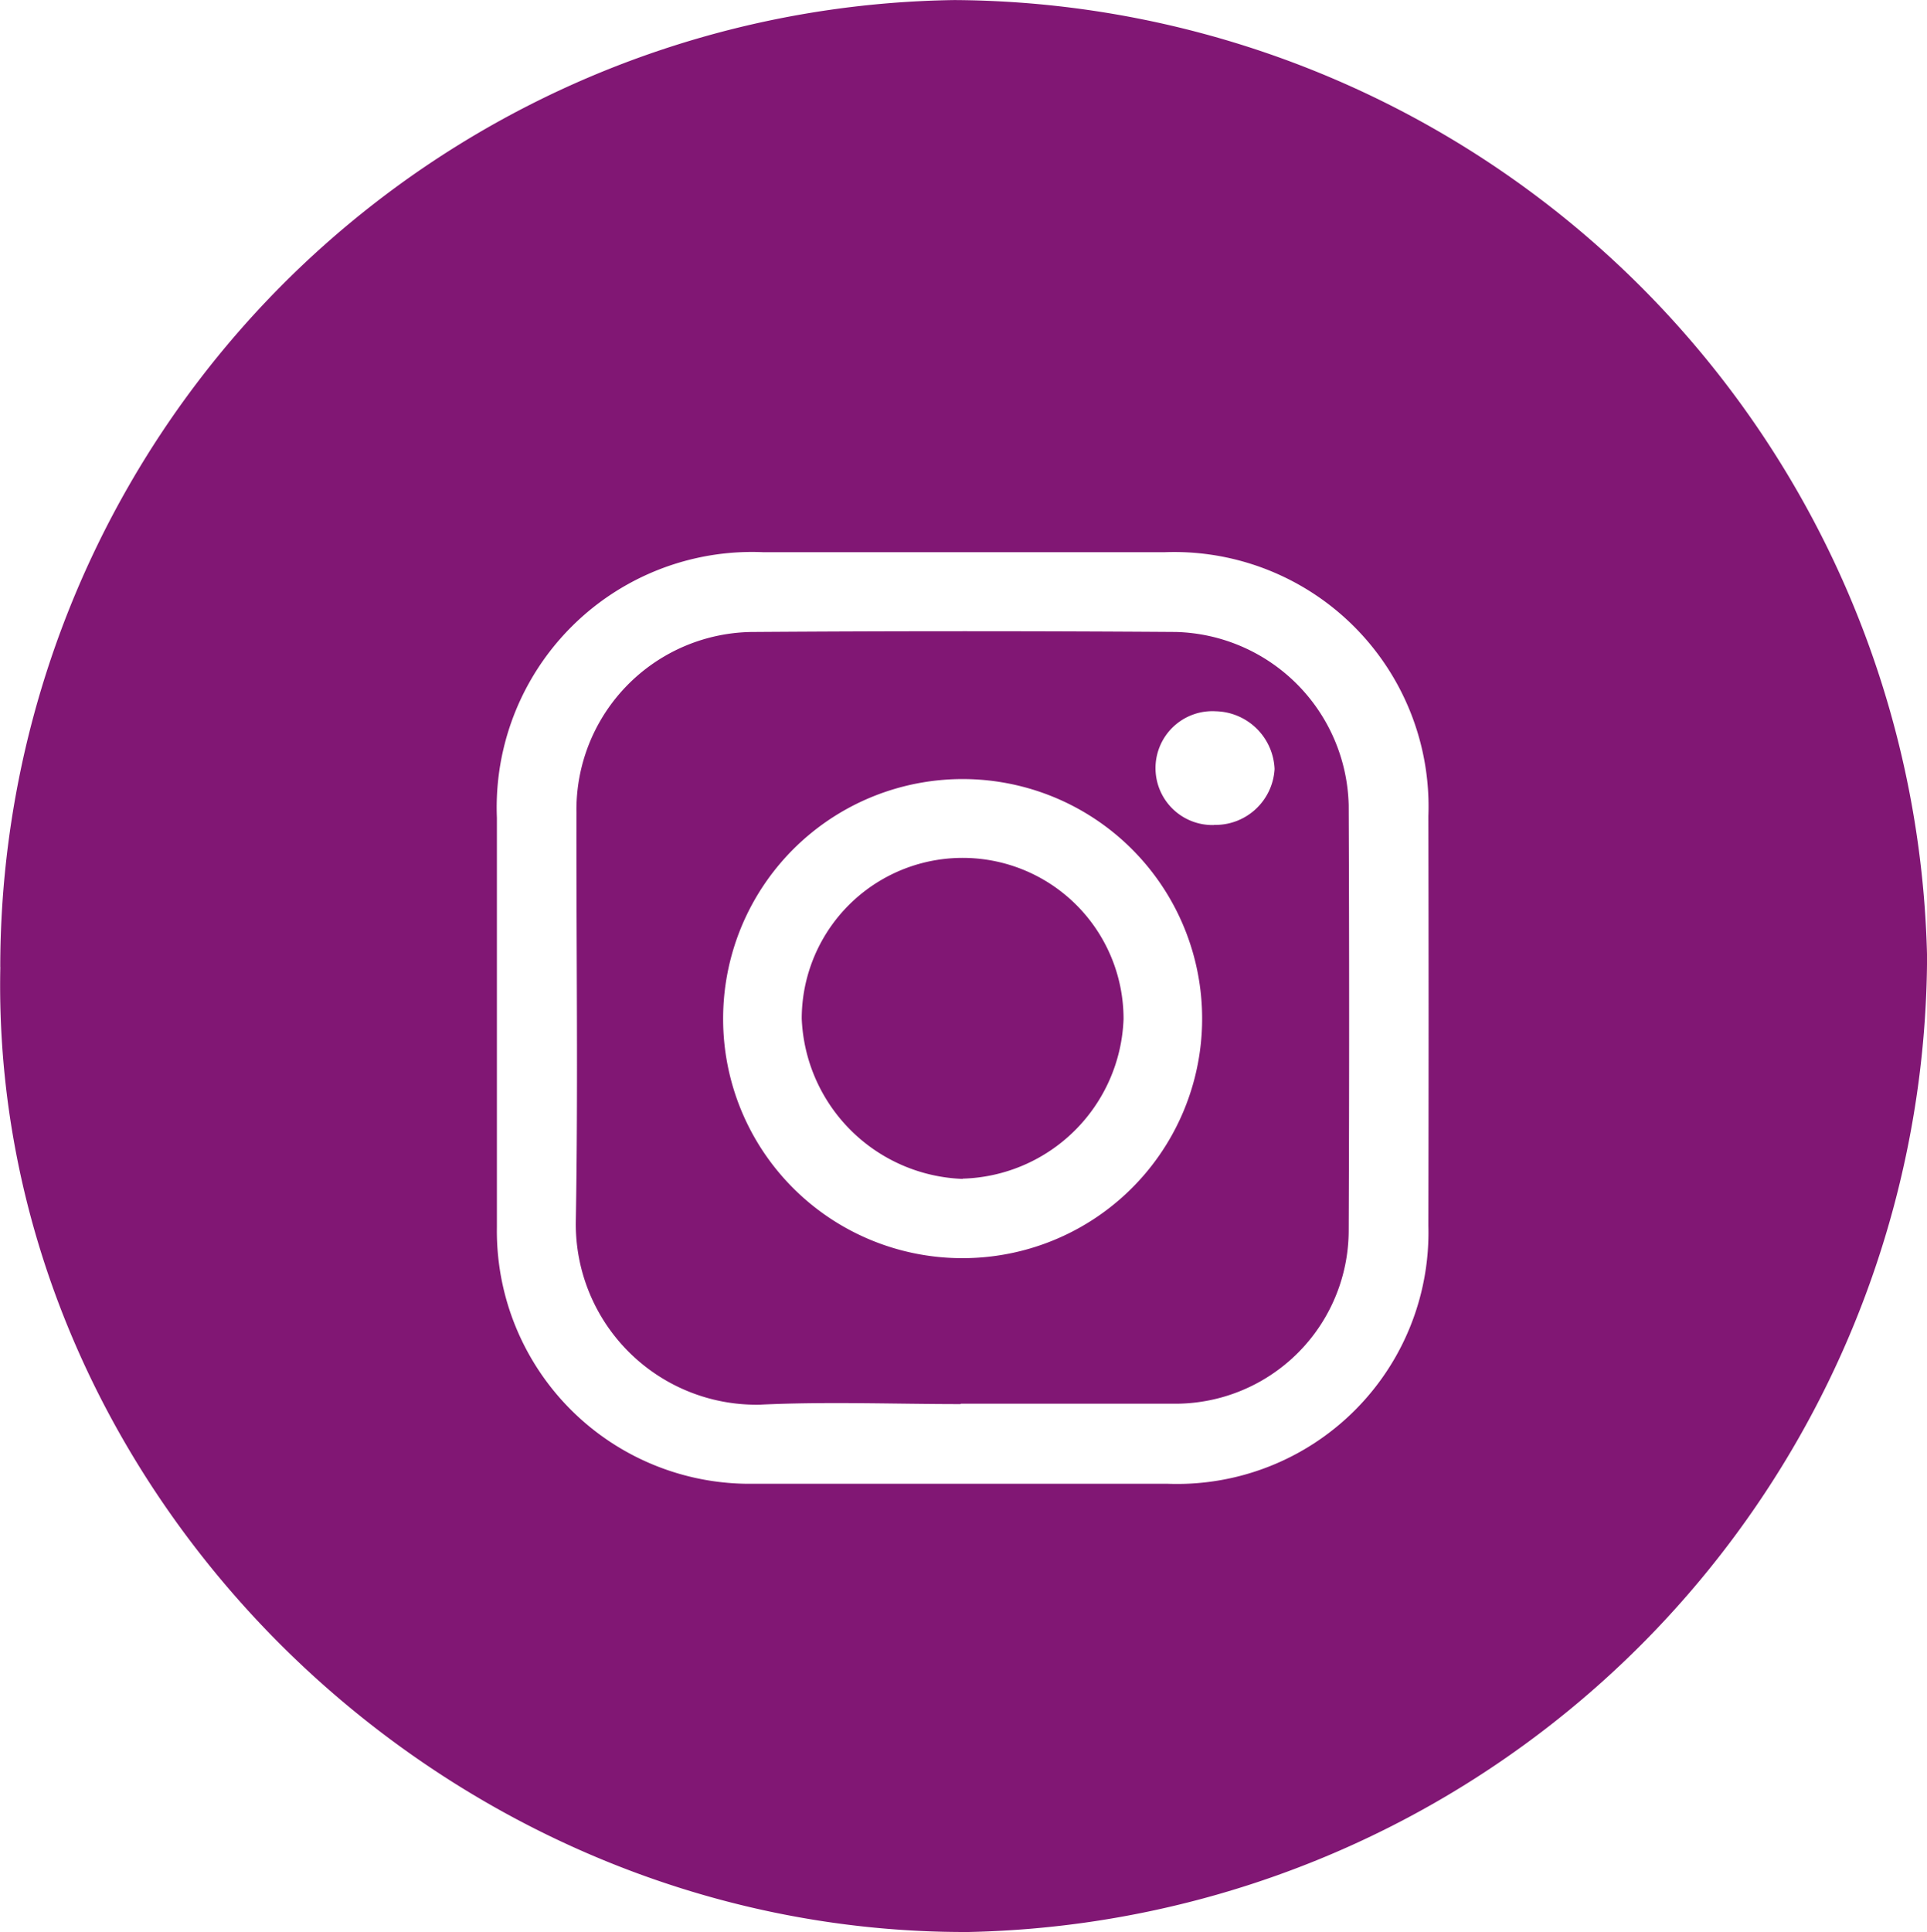
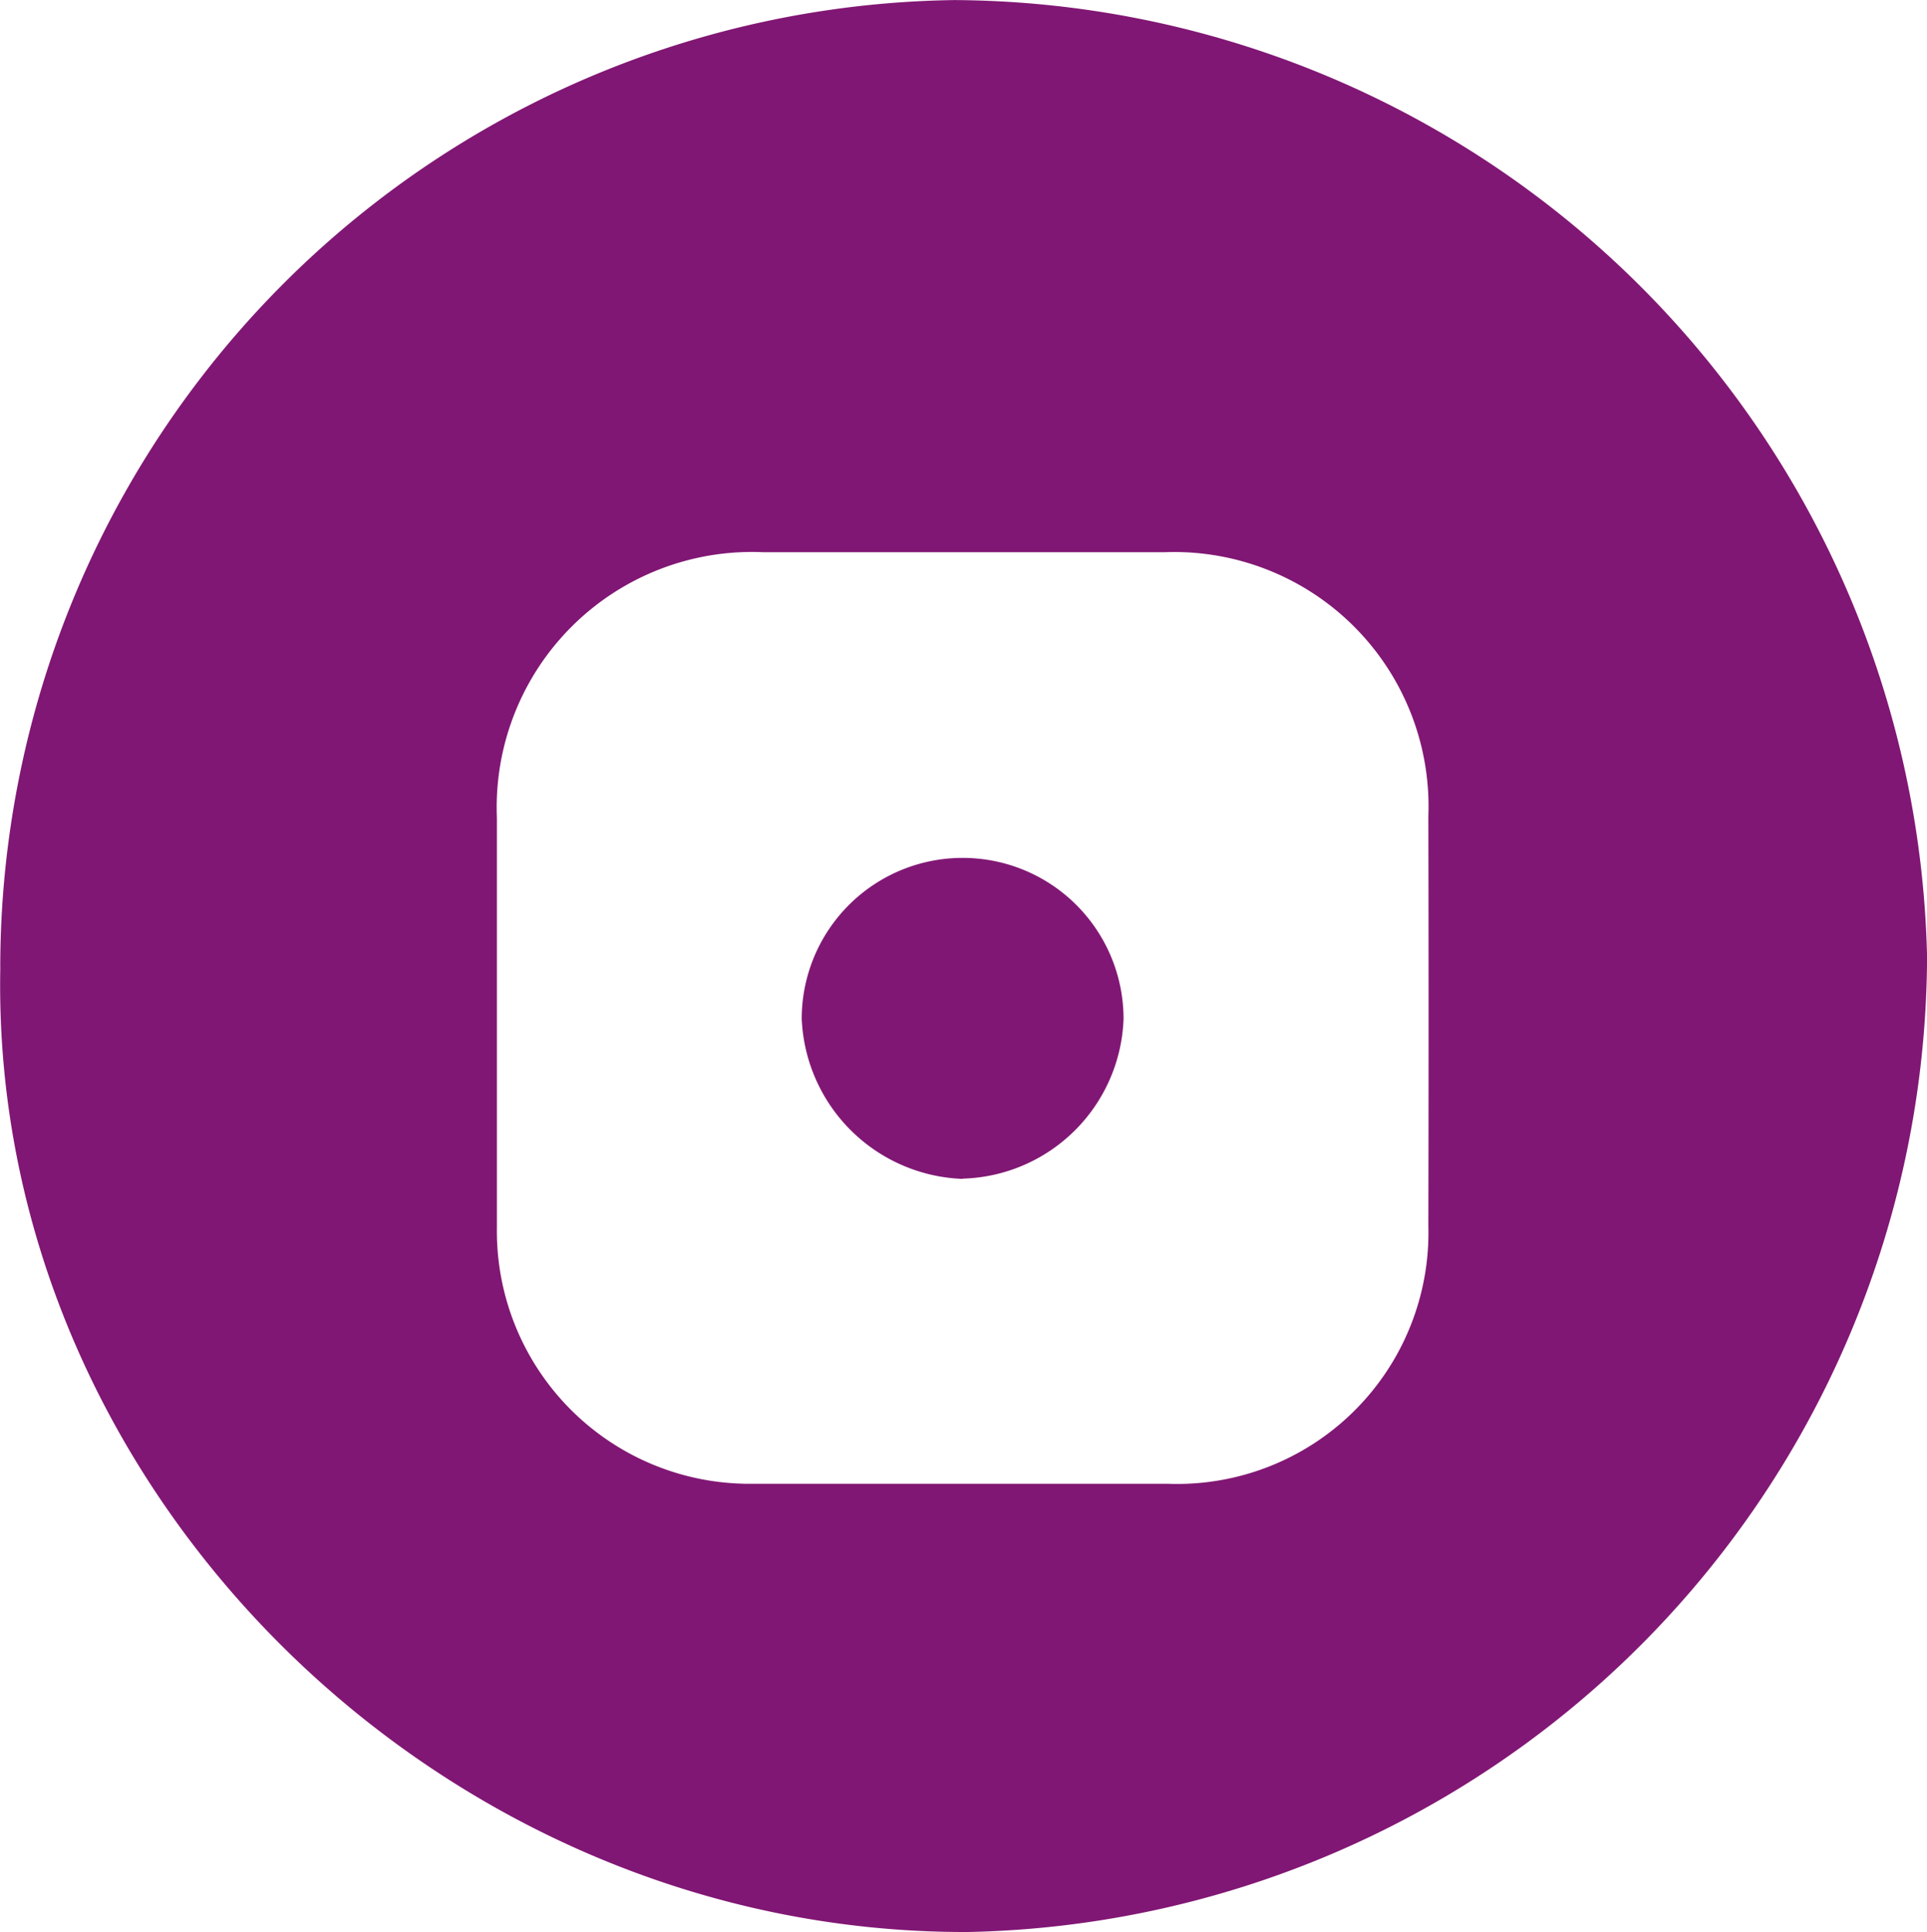
<svg xmlns="http://www.w3.org/2000/svg" width="30.059" height="30.131" viewBox="0 0 30.059 30.131">
  <g transform="translate(-71.759 -0.001)">
    <path d="M548.044,15.091A15.094,15.094,0,0,1,562.929.01,15.26,15.26,0,0,1,578.1,14.93a15.266,15.266,0,0,1-14.948,15.21c-8.255.037-15.275-6.911-15.107-15.049m14.962,8.059q1.628,0,3.257,0a3.921,3.921,0,0,0,4.057-4.026q.007-3.194,0-6.388a3.968,3.968,0,0,0-4.113-4.115q-3.131,0-6.263,0a3.984,3.984,0,0,0-4.154,4.141q0,3.194,0,6.388a3.942,3.942,0,0,0,3.957,4c1.085,0,2.171,0,3.257,0" transform="translate(-476.281 -0.008)" fill="#811774" />
-     <path d="M622.645,87.25c-1.043,0-2.089-.041-3.13.009a2.816,2.816,0,0,1-2.873-2.848c.037-2.128.006-4.256.01-6.385a2.773,2.773,0,0,1,2.773-2.818q3.286-.023,6.573,0a2.769,2.769,0,0,1,2.7,2.7q.014,3.318,0,6.636a2.706,2.706,0,0,1-2.732,2.7c-1.106,0-2.212,0-3.318,0m0-2.27a3.736,3.736,0,1,0-3.708-3.727,3.73,3.73,0,0,0,3.708,3.727m3.95-6.757a.924.924,0,0,0,.944-.872.94.94,0,0,0-.915-.9.888.888,0,1,0-.03,1.774" transform="translate(-535.901 -65.351)" fill="#811774" />
    <path d="M646.06,107.168a2.608,2.608,0,0,1-2.511-2.5,2.51,2.51,0,1,1,5.02.007,2.584,2.584,0,0,1-2.509,2.489" transform="translate(-559.284 -88.781)" fill="#811774" />
  </g>
</svg>